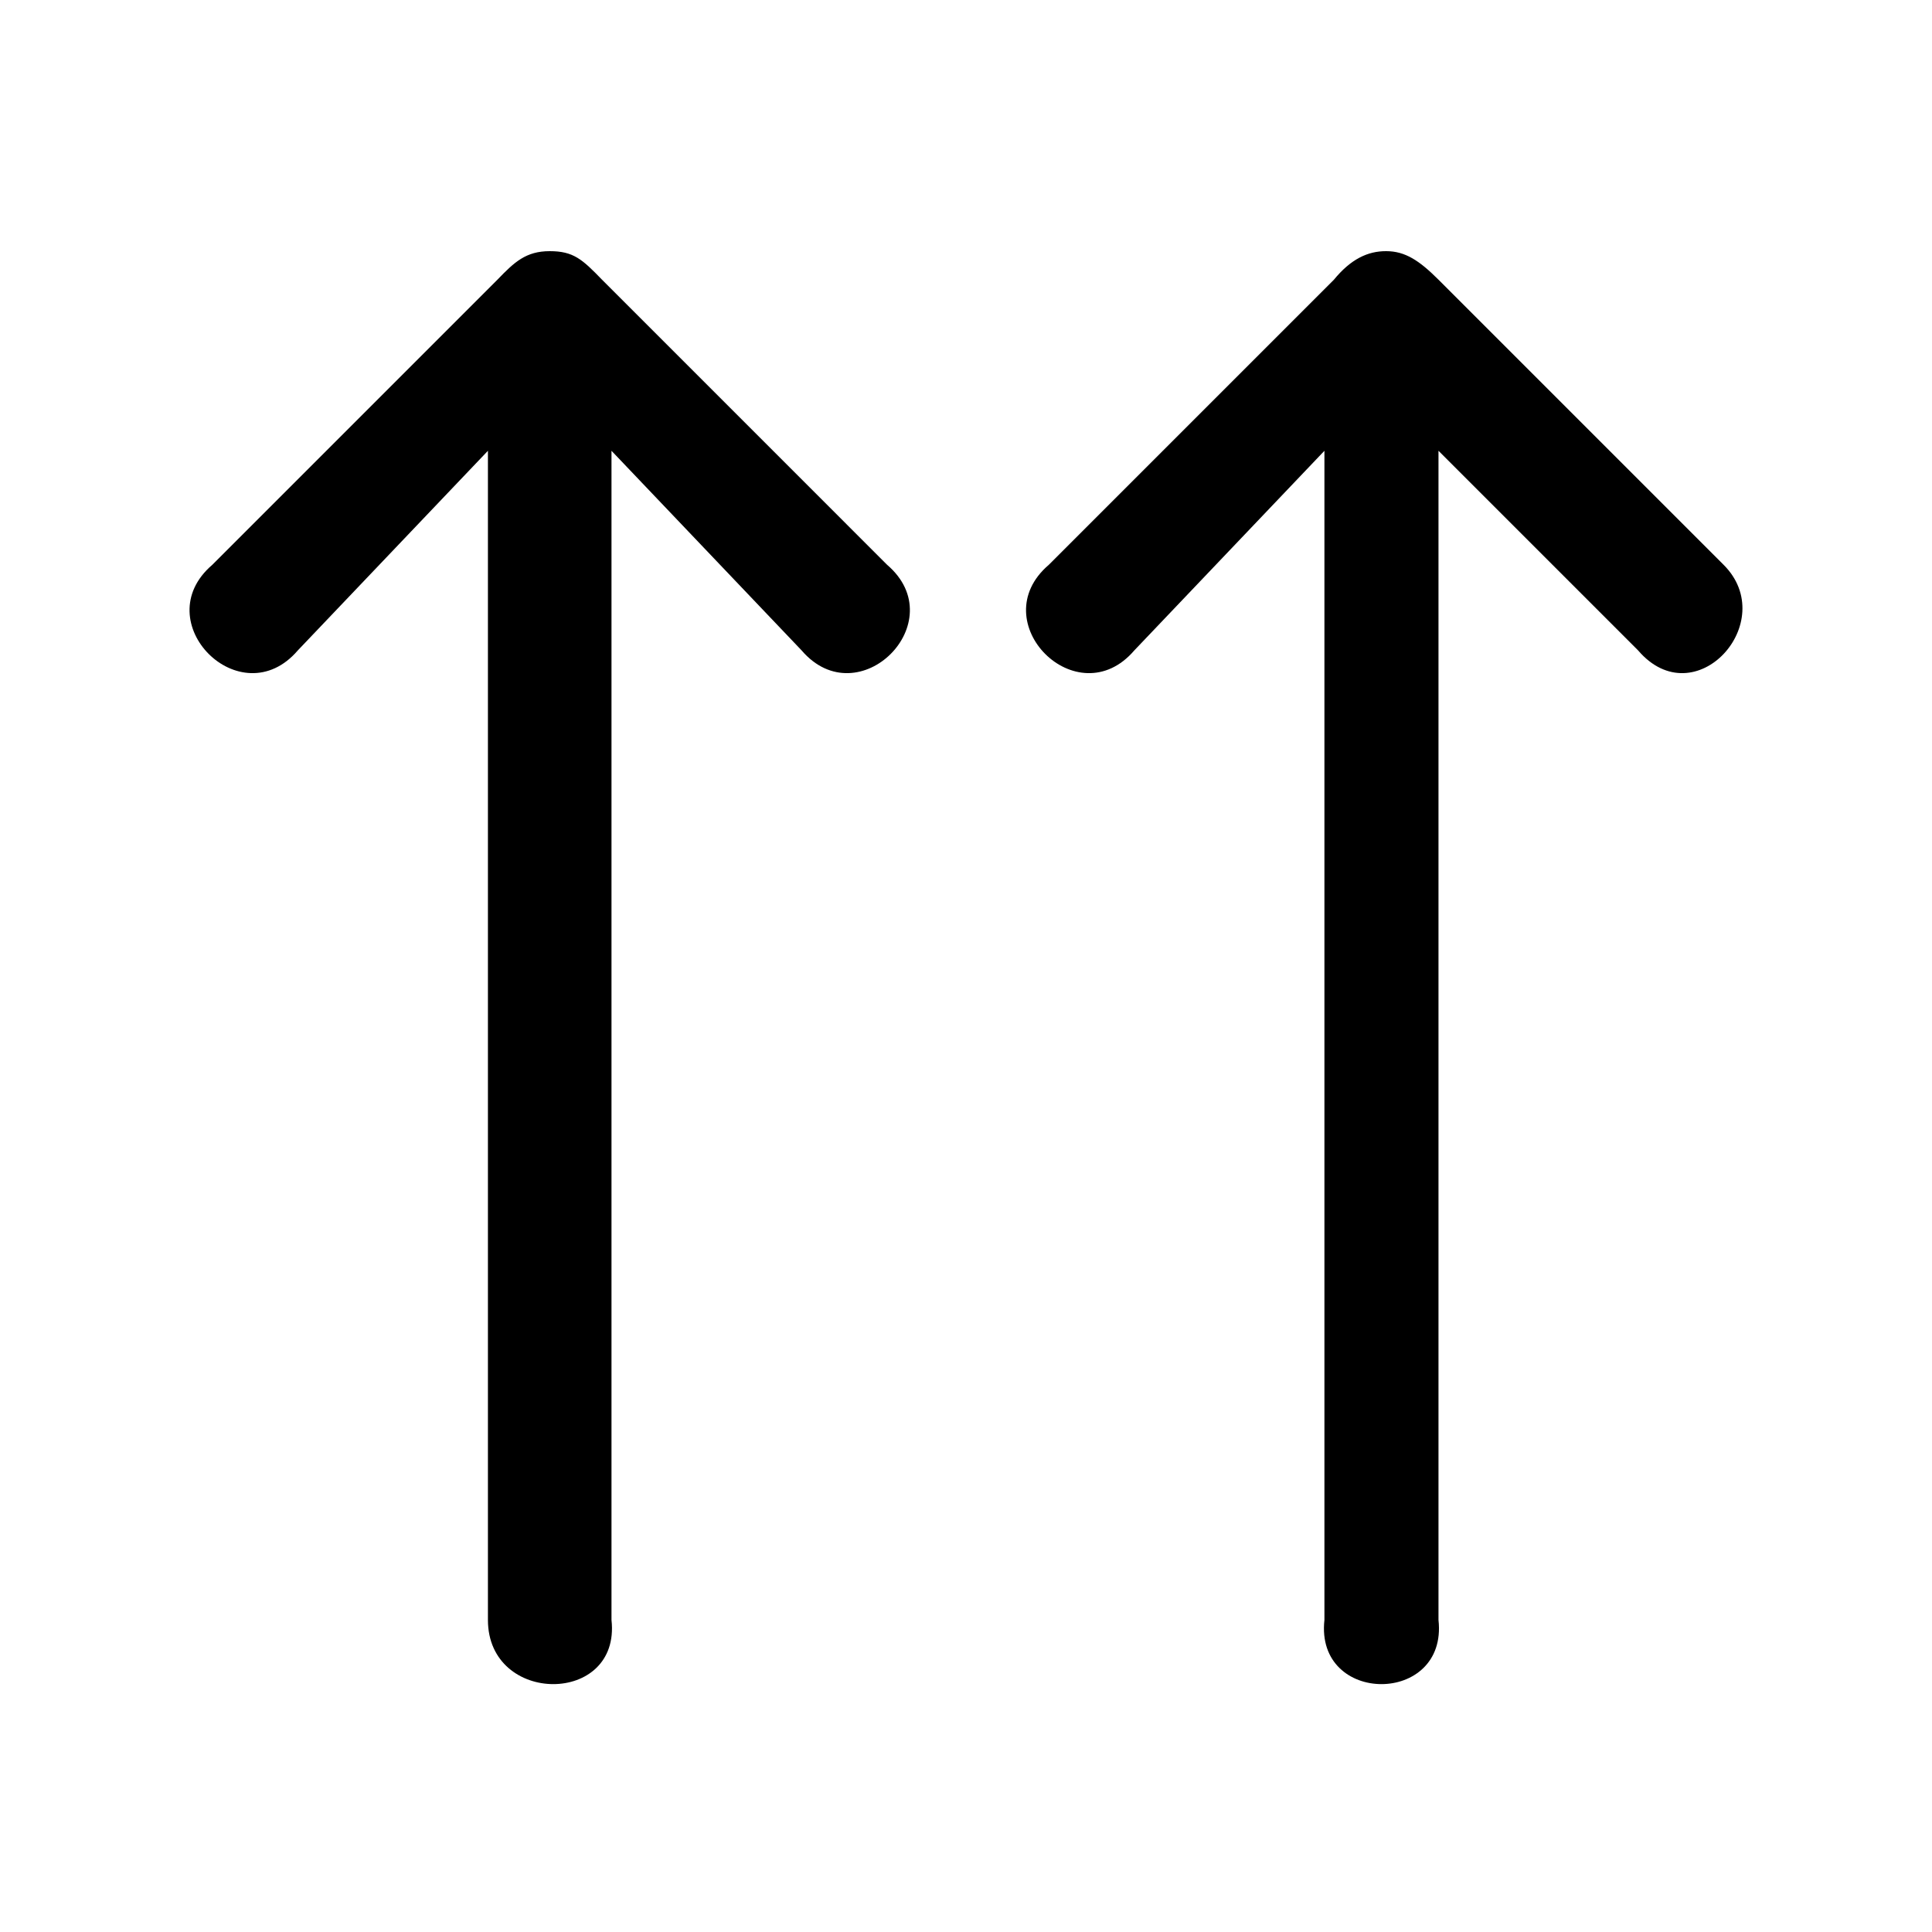
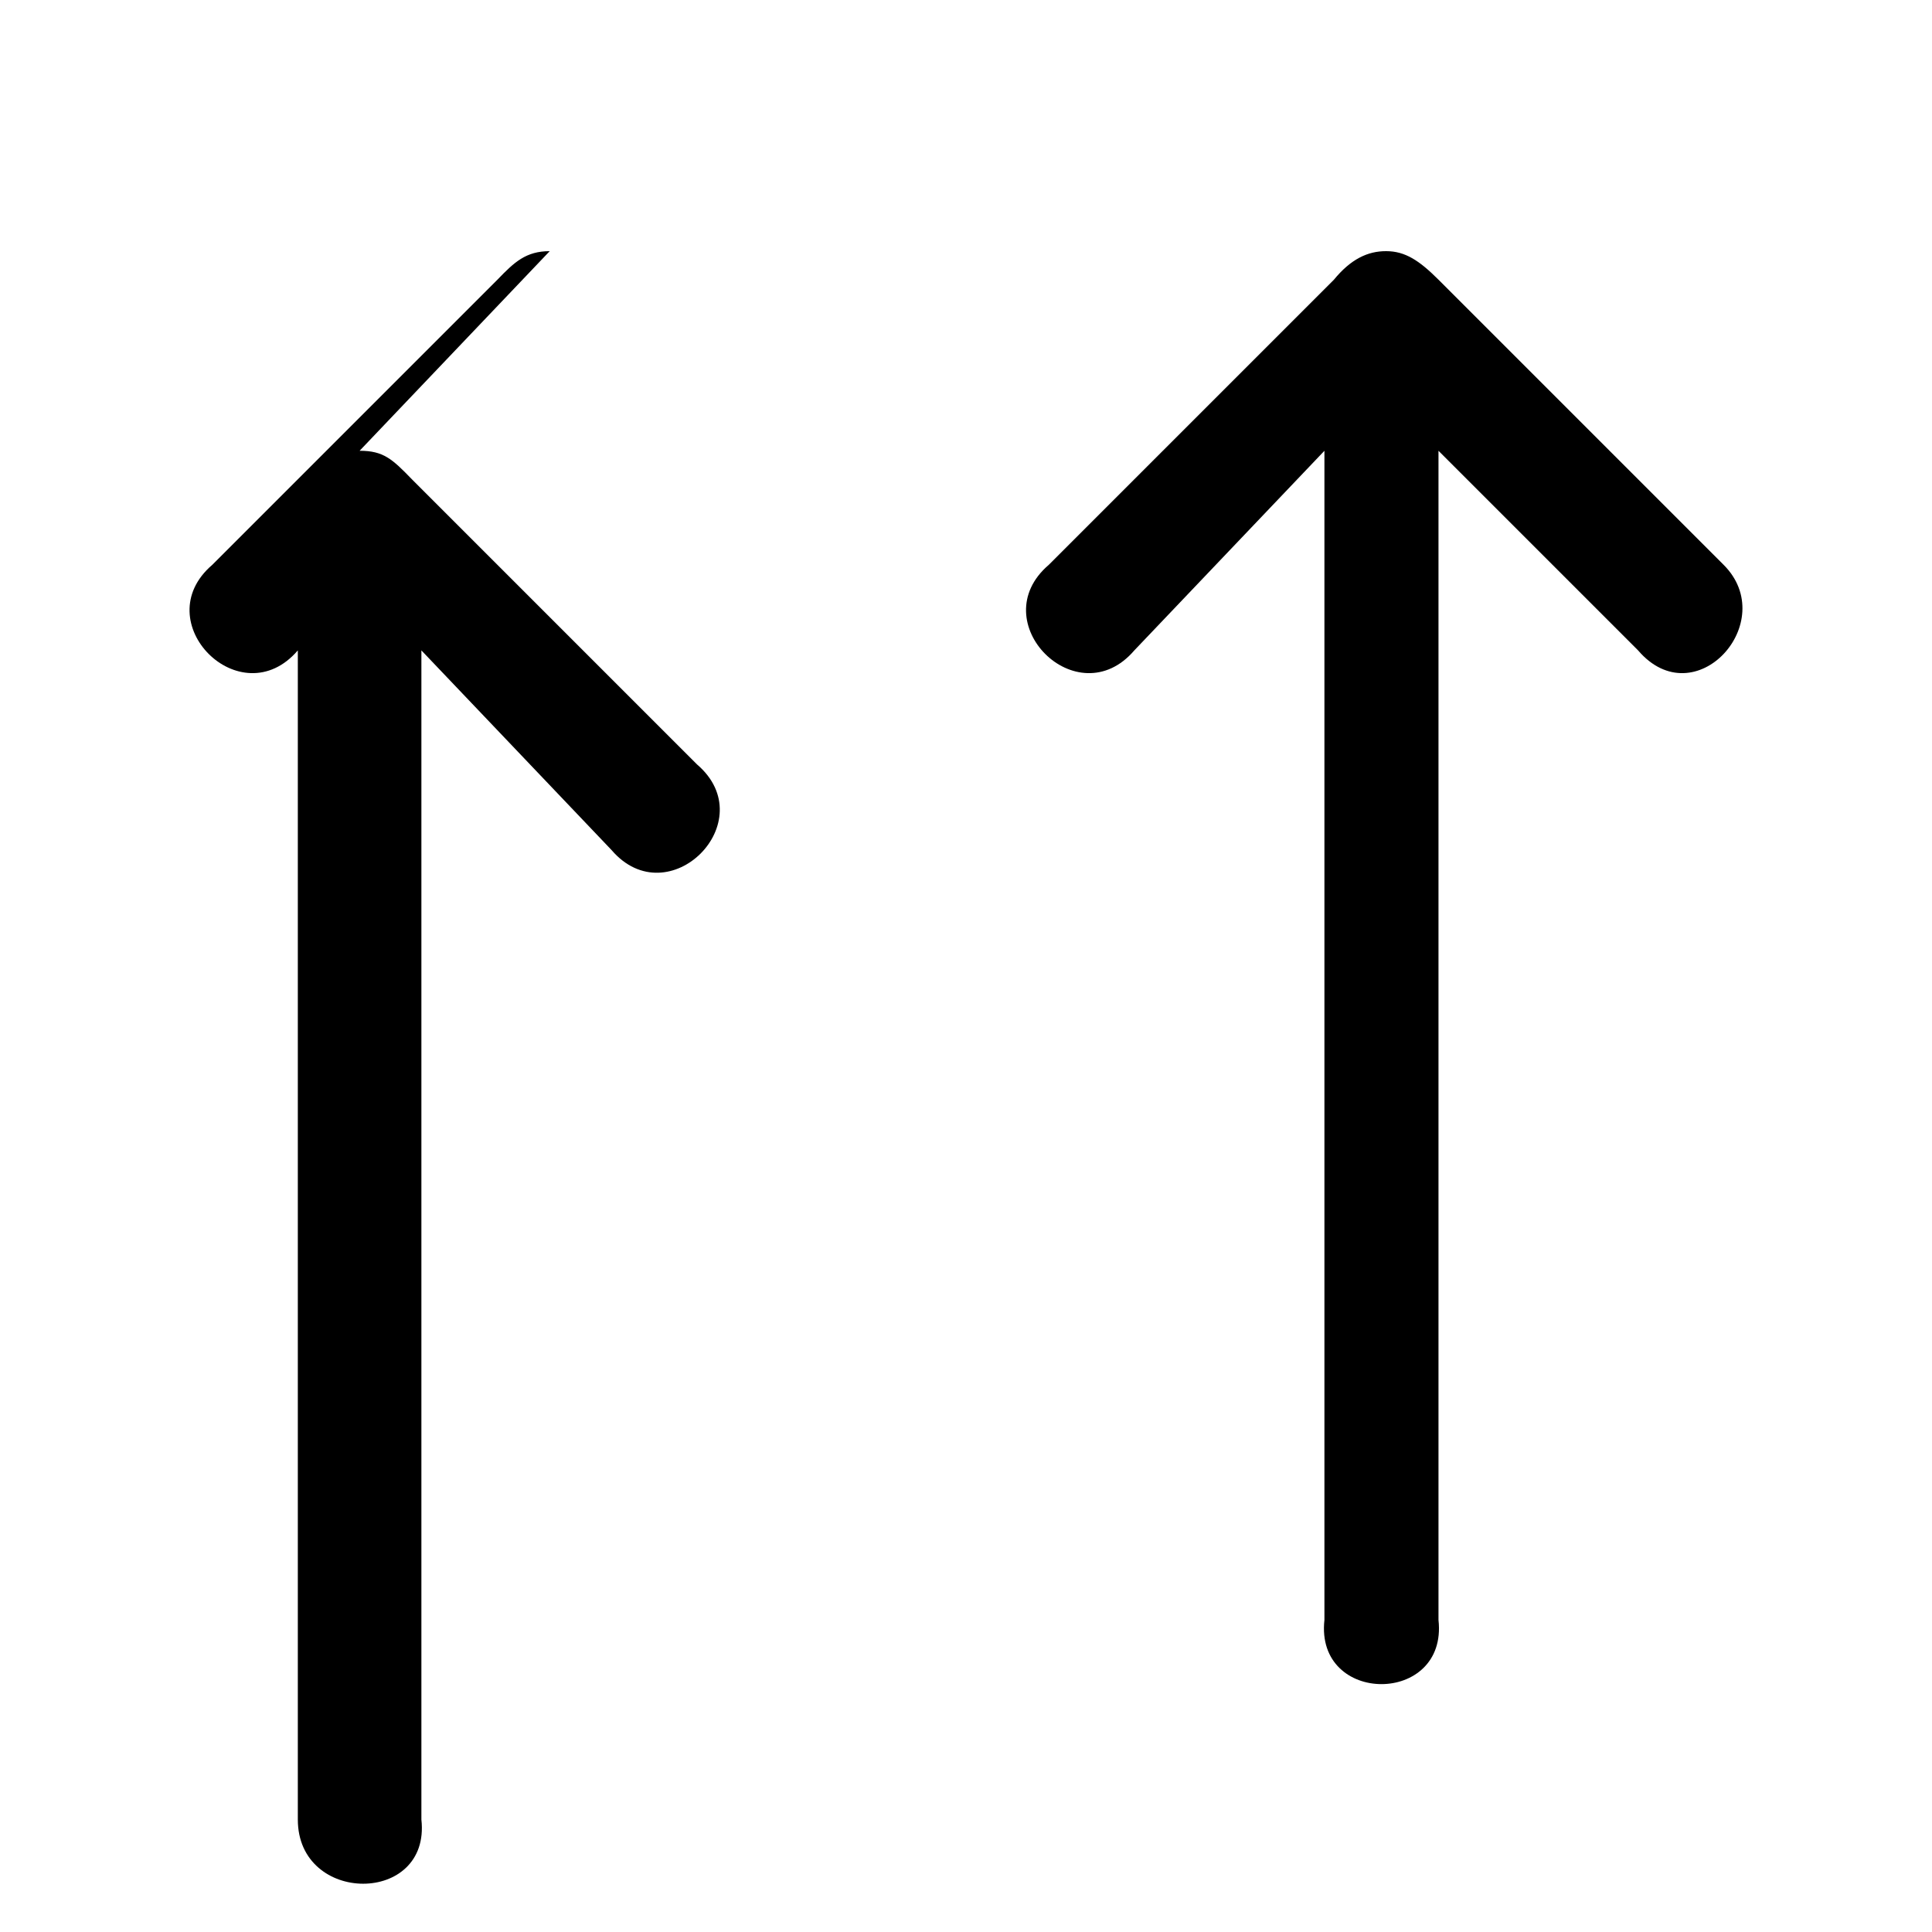
<svg xmlns="http://www.w3.org/2000/svg" fill="#000000" width="800px" height="800px" version="1.1" viewBox="144 144 512 512">
-   <path d="m289.68 210.56c-6.297 0-9.367 2.891-13.855 7.559l-75.57 75.57c-17.633 15.113 7.559 40.305 22.672 22.672l50.379-52.898v309.84c0 22.672 35.266 22.672 32.746 0v-309.84l50.379 52.898c15.113 17.633 40.305-7.559 22.672-22.672l-75.566-75.57c-5.227-5.402-7.559-7.559-13.855-7.559zm221.68 0c-4.922-0.023-9.398 2.129-13.855 7.559l-75.57 75.57c-17.633 15.113 7.559 40.305 22.672 22.672l50.379-52.898v309.84c-2.519 22.672 32.746 22.672 30.227 0v-309.84l52.898 52.898c15.113 17.633 37.785-7.559 22.672-22.672l-75.57-75.57c-5.039-5.035-8.816-7.559-13.855-7.559z" />
+   <path d="m289.68 210.56c-6.297 0-9.367 2.891-13.855 7.559l-75.57 75.57c-17.633 15.113 7.559 40.305 22.672 22.672v309.84c0 22.672 35.266 22.672 32.746 0v-309.84l50.379 52.898c15.113 17.633 40.305-7.559 22.672-22.672l-75.566-75.57c-5.227-5.402-7.559-7.559-13.855-7.559zm221.68 0c-4.922-0.023-9.398 2.129-13.855 7.559l-75.57 75.57c-17.633 15.113 7.559 40.305 22.672 22.672l50.379-52.898v309.84c-2.519 22.672 32.746 22.672 30.227 0v-309.84l52.898 52.898c15.113 17.633 37.785-7.559 22.672-22.672l-75.57-75.57c-5.039-5.035-8.816-7.559-13.855-7.559z" />
</svg>